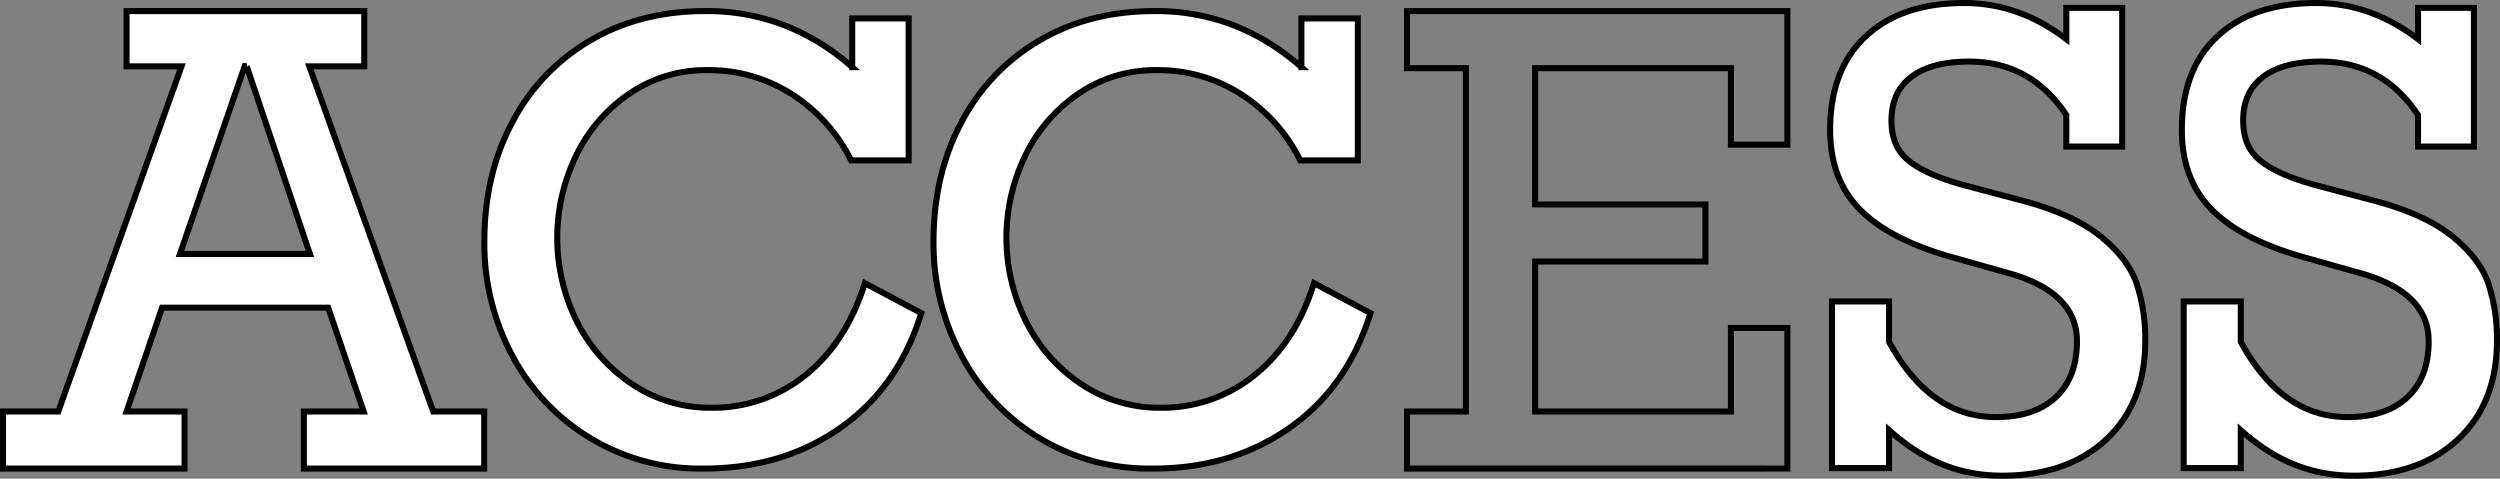
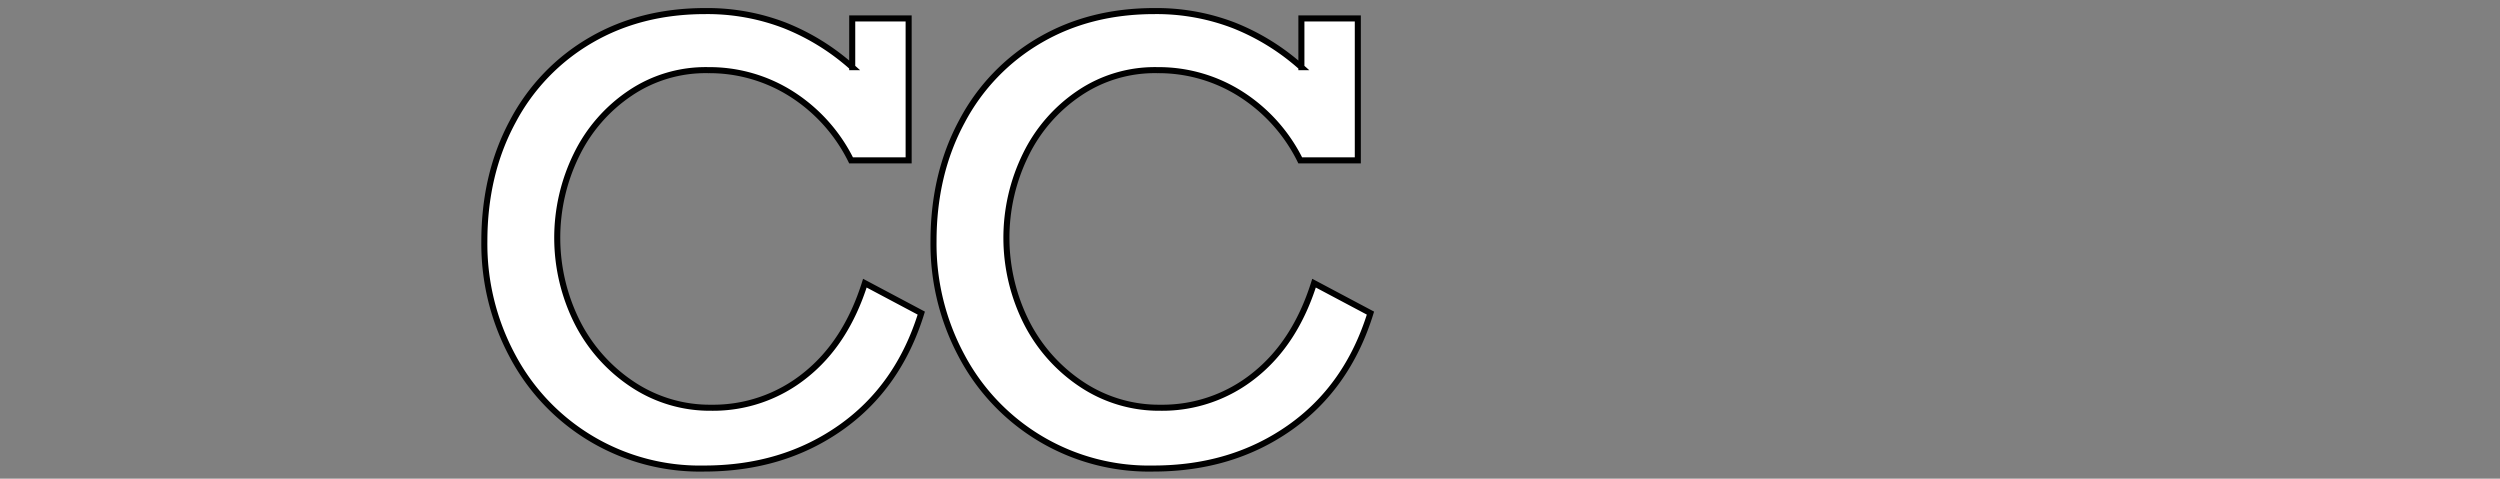
<svg xmlns="http://www.w3.org/2000/svg" width="620.377" height="118.79" viewBox="0 0 620.377 118.79">
  <rect x="0" y="0" width="620.377" height="118.79" fill="#808080" stroke="none" />
  <g id="Group_448" data-name="Group 448" transform="translate(-226.85 -4043.75)">
-     <path id="Path_1046" data-name="Path 1046" d="M229.76,157.72l30.74,85.65h12.65v14.16H228.4V243.37h14.84l-8.81-25.76H193.22l-8.81,25.76H198.8v14.16H153.75V243.37h13.71l30.58-85.65H184.41V144.01h58.98v13.71Zm-15.52,0h-.53l-16.05,46.56H229.9l-15.67-46.56Z" transform="translate(73.85 3902.49)" fill="#fff" stroke="#000" stroke-width="1.5" />
    <path id="Path_1068" data-name="Path 1068" d="M92.038,14.677V2.57h14V37.79H91.748a41,41,0,0,0-14.8-16.483,38.018,38.018,0,0,0-20.635-5.9,33.475,33.475,0,0,0-19.4,5.72A38.977,38.977,0,0,0,23.611,36.435a46.747,46.747,0,0,0,.223,41.6A40.256,40.256,0,0,0,37.577,93.422a34.625,34.625,0,0,0,19.464,5.759,36.458,36.458,0,0,0,23.335-8.053q10.133-8.057,14.8-22.861l14,7.433q-5.691,18.38-20.083,28.474t-33.8,10.095A52.619,52.619,0,0,1,7.651,86.163,58.734,58.734,0,0,1,.75,57.912q0-16.7,7.036-29.752A50.561,50.561,0,0,1,27.221,7.932Q39.6.745,55.579.75A53.359,53.359,0,0,1,75.343,4.321a56.184,56.184,0,0,1,16.7,10.356Z" transform="translate(346.292 4045.75)" fill="#fff" stroke="#000" stroke-width="1.5" />
    <path id="Path_1102" data-name="Path 1102" d="M92.038,14.677V2.57h14V37.79H91.748a41,41,0,0,0-14.8-16.483,38.018,38.018,0,0,0-20.635-5.9,33.475,33.475,0,0,0-19.4,5.72A38.977,38.977,0,0,0,23.611,36.435a46.747,46.747,0,0,0,.223,41.6A40.256,40.256,0,0,0,37.577,93.422a34.625,34.625,0,0,0,19.464,5.759,36.458,36.458,0,0,0,23.335-8.053q10.133-8.057,14.8-22.861l14,7.433q-5.691,18.38-20.083,28.474t-33.8,10.095A52.619,52.619,0,0,1,7.651,86.163,58.734,58.734,0,0,1,.75,57.912q0-16.7,7.036-29.752A50.561,50.561,0,0,1,27.221,7.932Q39.6.745,55.579.75A53.359,53.359,0,0,1,75.343,4.321a56.184,56.184,0,0,1,16.7,10.356Z" transform="translate(457.754 4045.75)" fill="#fff" stroke="#000" stroke-width="1.5" />
-     <path id="Path_1103" data-name="Path 1103" d="M234.13,33.65V14.66H185.54V48.49H227.8V62.65H185.54V99.86h48.59V79.14h14.01v34.88H153.75V99.86h14.61V14.66H153.75V.5h94.39V33.65Z" transform="translate(422.25 4046)" fill="none" stroke="#000" stroke-width="1.5" />
-     <path id="Path_1104" data-name="Path 1104" d="M254.13,9.46V1.71h13.86V36.13H254.13V28.3q-8.82-13.26-24.11-13.26-9.345,0-14.31,3.77-4.98,3.765-4.97,10.85c0,4.72,1.57,7.96,4.71,10.32s7.95,4.37,14.43,6.03l13.33,3.54q12.735,3.39,19.55,8.96t8.89,11.83a44.172,44.172,0,0,1,2.07,13.94q0,15.45-9.64,24.48t-25.84,9.04c-10.8,0-19.66-3.77-28.1-11.3v9.42H195.98V74.56h14.16V84.58q10.17,18.69,26.52,18.68,9.57,0,14.84-4.93t5.27-13.9q0-12.21-17.18-16.95l-14.16-3.99q-15.3-4.365-22.6-11.83T195.52,32q0-14.985,8.85-23.24T228.82.51q13.56,0,25.31,8.96Z" transform="translate(572.757 4043.99)" fill="#fff" stroke="#000" stroke-width="1.5" />
-     <path id="Path_1041" data-name="Path 1041" d="M254.13,9.46V1.71h13.86V36.13H254.13V28.3q-8.82-13.26-24.11-13.26-9.345,0-14.31,3.77-4.98,3.765-4.97,10.85c0,4.72,1.57,7.96,4.71,10.32s7.95,4.37,14.43,6.03l13.33,3.54q12.735,3.39,19.55,8.96t8.89,11.83a44.172,44.172,0,0,1,2.07,13.94q0,15.45-9.64,24.48t-25.84,9.04c-10.8,0-19.66-3.77-28.1-11.3v9.42H195.98V74.56h14.16V84.58q10.17,18.69,26.52,18.68,9.57,0,14.84-4.93t5.27-13.9q0-12.21-17.18-16.95l-14.16-3.99q-15.3-4.365-22.6-11.83T195.52,32q0-14.985,8.85-23.24T228.82.51q13.56,0,25.31,8.96Z" transform="translate(485.48 4043.99)" fill="#fff" stroke="#000" stroke-width="1.5" />
  </g>
</svg>